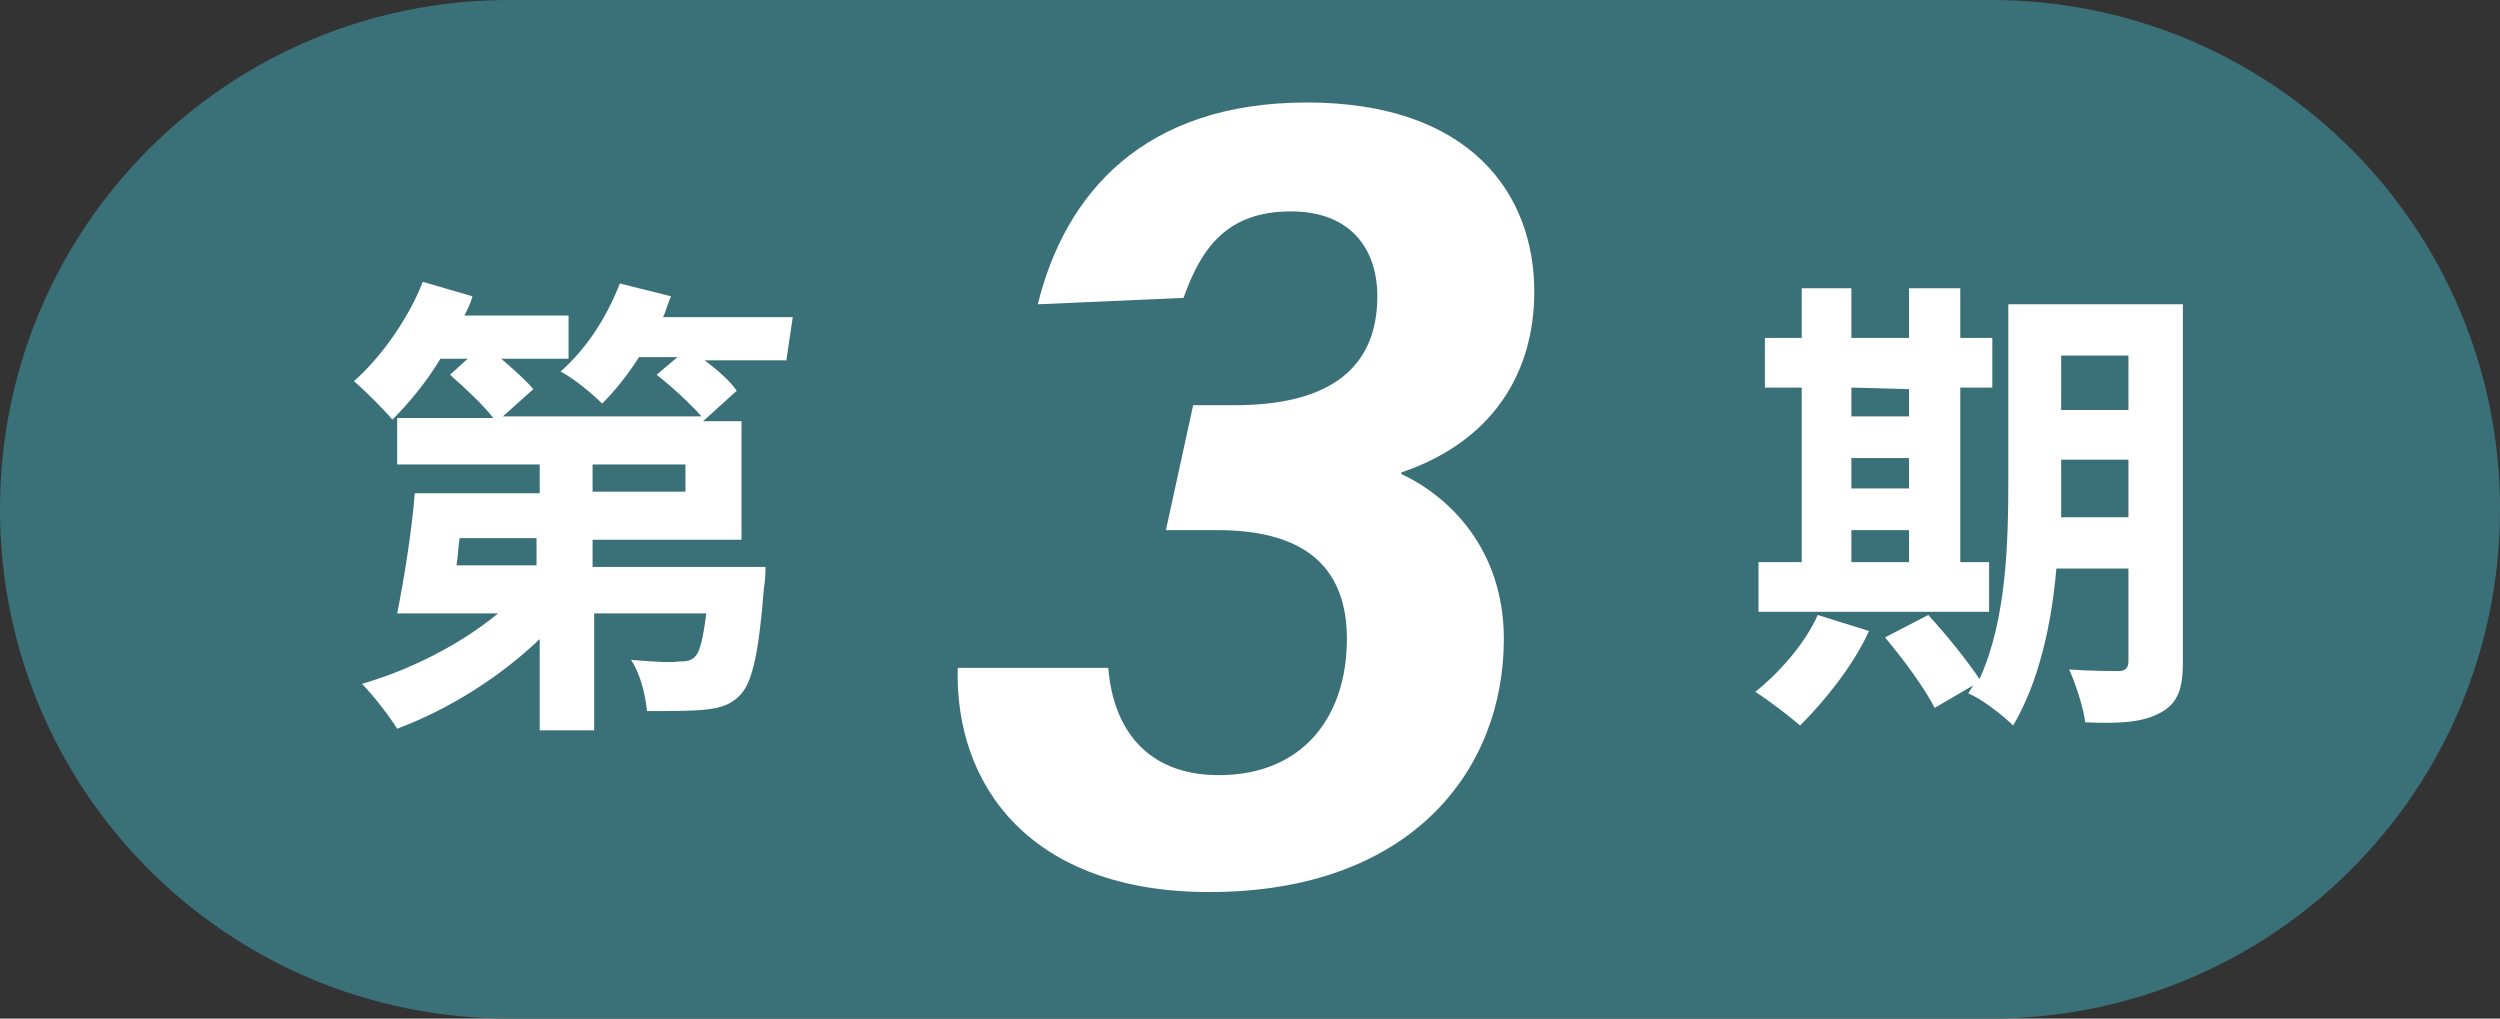
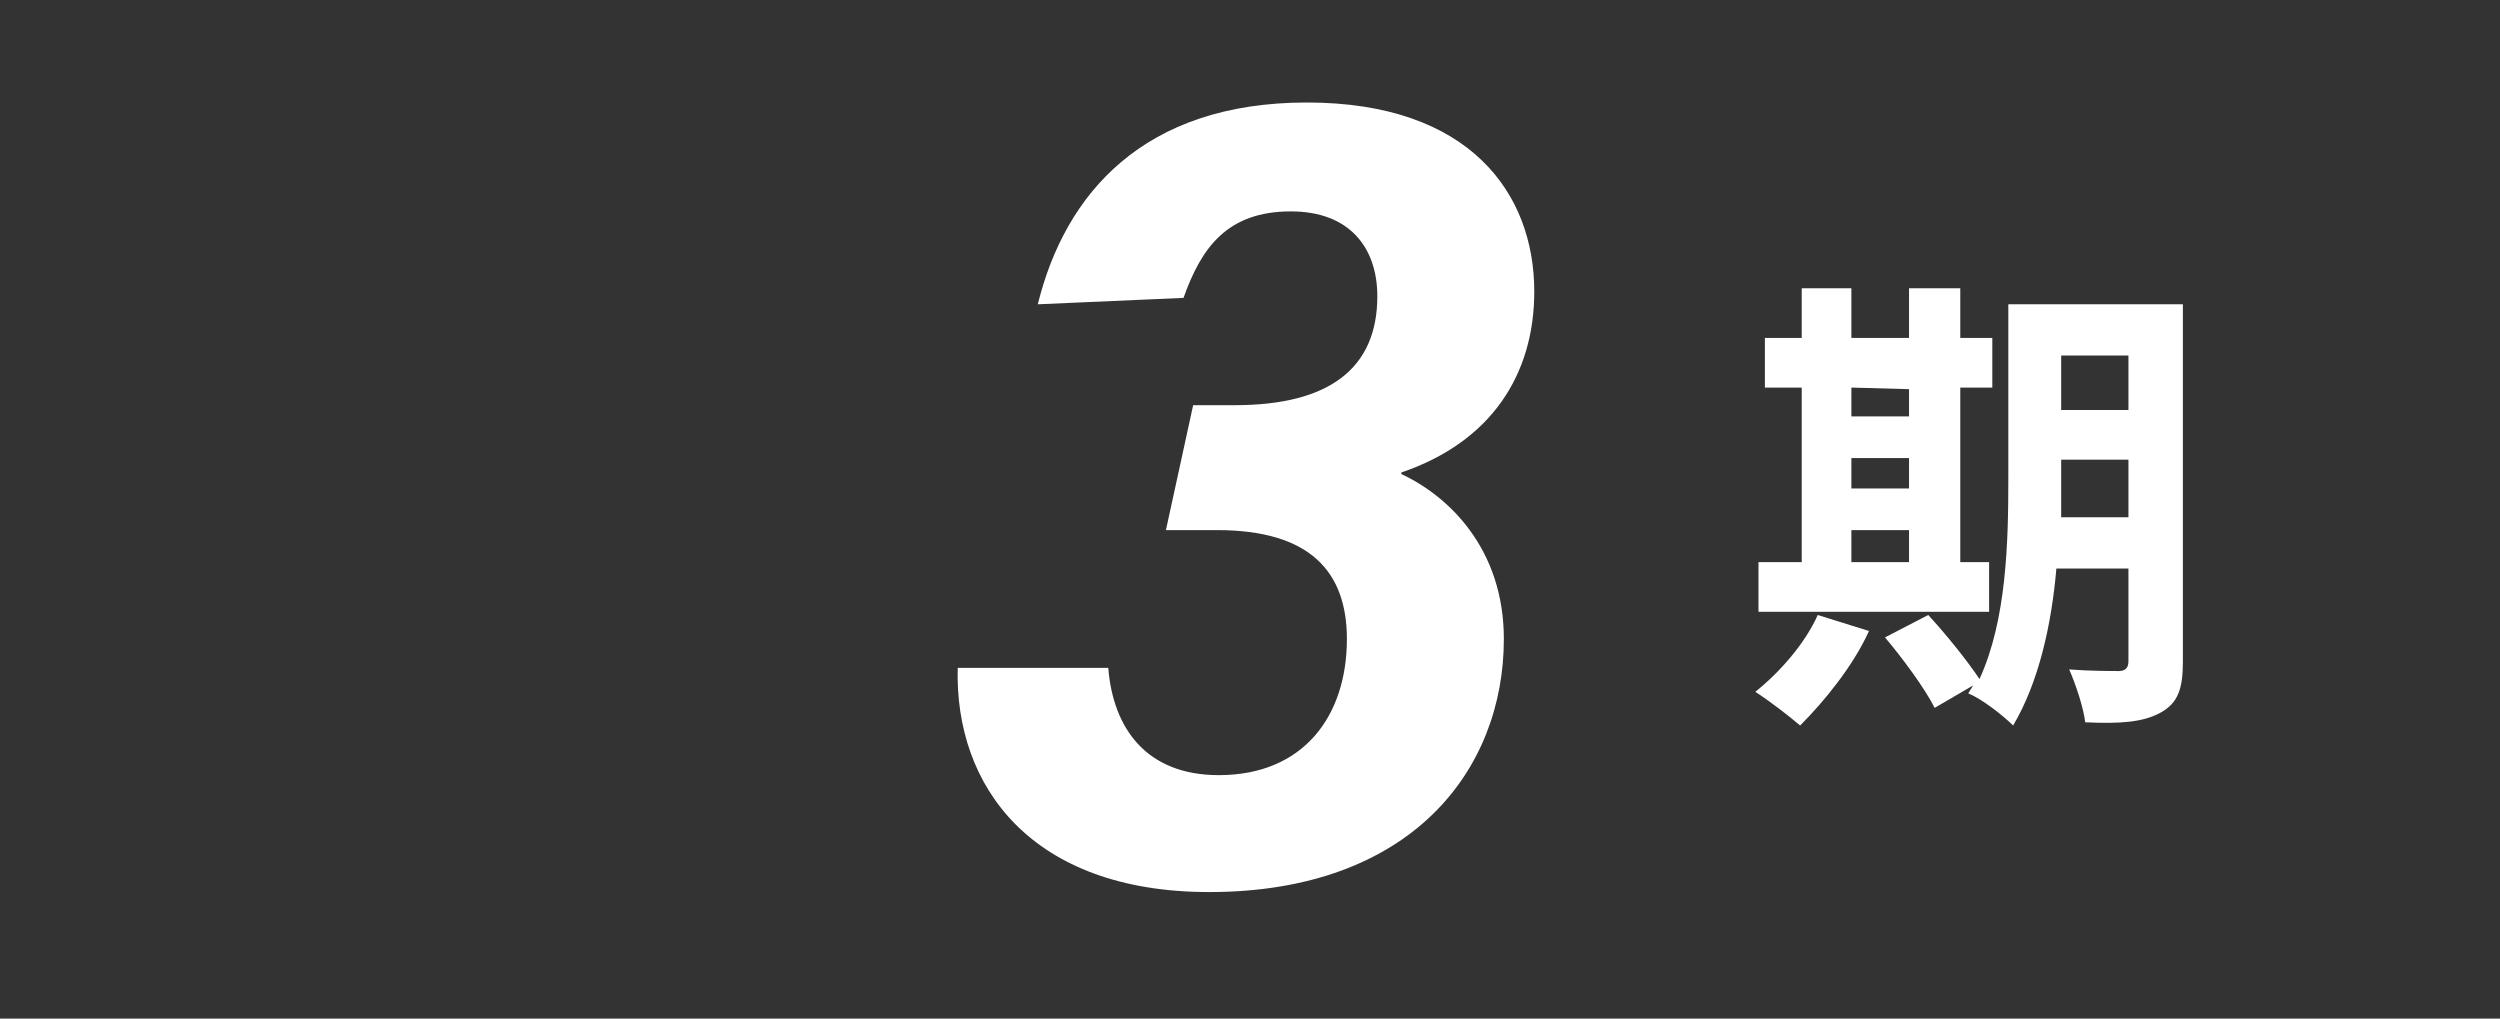
<svg xmlns="http://www.w3.org/2000/svg" version="1.1" id="_圖層_1" x="0px" y="0px" viewBox="0 0 156.1 63.6" style="enable-background:new 0 0 156.1 63.6;" xml:space="preserve">
  <rect x="0" y="0" width="156.1" height="63.6" fill="#333333" stroke="none" />
  <style type="text/css">
	.st0{fill:#3A7179;}
	.st1{fill:#FFFFFF;}
</style>
-   <path class="st0" d="M31.8,0h92.5c17.6,0,31.8,14.2,31.8,31.8l0,0c0,17.6-14.2,31.8-31.8,31.8H31.8C14.2,63.6,0,49.4,0,31.8l0,0  C0,14.2,14.2,0,31.8,0z" />
-   <path class="st1" d="M49.1,22.5H44c0.8,0.6,1.6,1.3,2,1.9l-2.1,1.9h2.4v7.4H37v1.7h10.8c0,0,0,0.8-0.1,1.3c-0.3,3.9-0.7,5.8-1.4,6.6  c-0.6,0.7-1.3,0.9-2.2,1c-0.8,0.1-2.2,0.1-3.7,0.1c-0.1-1-0.4-2.3-1-3.2c1.2,0.1,2.5,0.2,3,0.1c0.4,0,0.7,0,1-0.3s0.5-1.1,0.7-2.7  h-7v7.3h-3.4v-5.7c-2.5,2.4-5.7,4.4-8.9,5.6c-0.5-0.8-1.5-2.1-2.2-2.8c3.1-0.9,6.2-2.5,8.5-4.4h-6.3c0.4-2,0.9-5,1.1-7.5h7.8V29  h-8.9v-2.9h6c-0.6-0.8-1.8-1.9-2.7-2.7l1.1-1h-1.7c-0.9,1.5-2,2.8-3,3.8c-0.5-0.6-1.7-1.8-2.4-2.4c1.7-1.5,3.4-3.9,4.3-6.2l3.1,0.9  c-0.1,0.4-0.3,0.8-0.5,1.2h6.5v2.7h-4.2c0.8,0.7,1.6,1.4,2,1.9L31.4,26h12.4c-0.7-0.8-1.9-1.9-2.8-2.6l1.3-1.1h-2.4  c-0.7,1.1-1.5,2.1-2.3,2.9c-0.6-0.6-1.8-1.6-2.6-2c1.6-1.4,2.9-3.4,3.7-5.5l3.2,0.8c-0.2,0.4-0.3,0.9-0.5,1.3h8.1L49.1,22.5  L49.1,22.5z M33.5,33.6h-4.8c-0.1,0.6-0.1,1.2-0.2,1.7h5V33.6L33.5,33.6z M42.8,29H37v1.7h5.8V29z" />
  <path class="st1" d="M116.7,39.4c-1,2.2-2.8,4.4-4.3,5.9c-0.7-0.6-2-1.6-2.8-2.1c1.5-1.2,3.1-3,3.9-4.8  C113.5,38.4,116.7,39.4,116.7,39.4z M124.2,38.2h-14.4v-3.1h2.7V24.2h-2.3v-3.1h2.3V18h3.1v3.1h3.6V18h3.2v3.1h2v3.1h-2v10.9h1.8  L124.2,38.2L124.2,38.2z M115.6,24.2V26h3.6v-1.7L115.6,24.2L115.6,24.2z M115.6,30.5h3.6v-1.9h-3.6V30.5z M115.6,35.1h3.6v-2h-3.6  V35.1z M136.3,41.3c0,1.7-0.3,2.6-1.4,3.2s-2.5,0.7-4.7,0.6c-0.1-0.9-0.6-2.4-1-3.3c1.3,0.1,2.7,0.1,3.1,0.1c0.4,0,0.6-0.2,0.6-0.6  v-5.8h-4.5c-0.3,3.5-1.1,7.1-2.7,9.8c-0.6-0.6-2-1.7-2.8-2c0.1-0.2,0.2-0.3,0.3-0.5l-2.4,1.4c-0.6-1.2-2-3.1-3.1-4.4l2.7-1.4  c1.1,1.2,2.4,2.8,3.2,4c1.7-3.7,1.8-8.6,1.8-12.5V19h10.9L136.3,41.3L136.3,41.3z M132.9,32.3v-3.6h-4.2v1.1c0,0.8,0,1.6,0,2.5  H132.9L132.9,32.3z M128.7,22.2v3.4h4.2v-3.4H128.7z" />
  <g>
    <path class="st1" d="M64.8,19c1.7-6.9,6.6-12.6,16.8-12.6s14.2,5.7,14.2,11.8c0,5.2-2.7,9.4-8.3,11.3v0.1c3,1.4,6.4,4.7,6.4,10.3   c0,8.2-5.8,15.8-18.4,15.8c-11.1,0-15.9-6.6-15.7-14h9.4c0.3,3.8,2.4,6.7,6.9,6.7c5.3,0,8-3.7,8-8.5c0-4.2-2.3-6.8-8.1-6.8h-3.2   l1.7-7.8h2.6c5.9,0,8.9-2.3,8.9-6.8c0-3-1.7-5.3-5.4-5.3c-4,0-5.6,2.3-6.7,5.4L64.8,19L64.8,19z" />
  </g>
</svg>